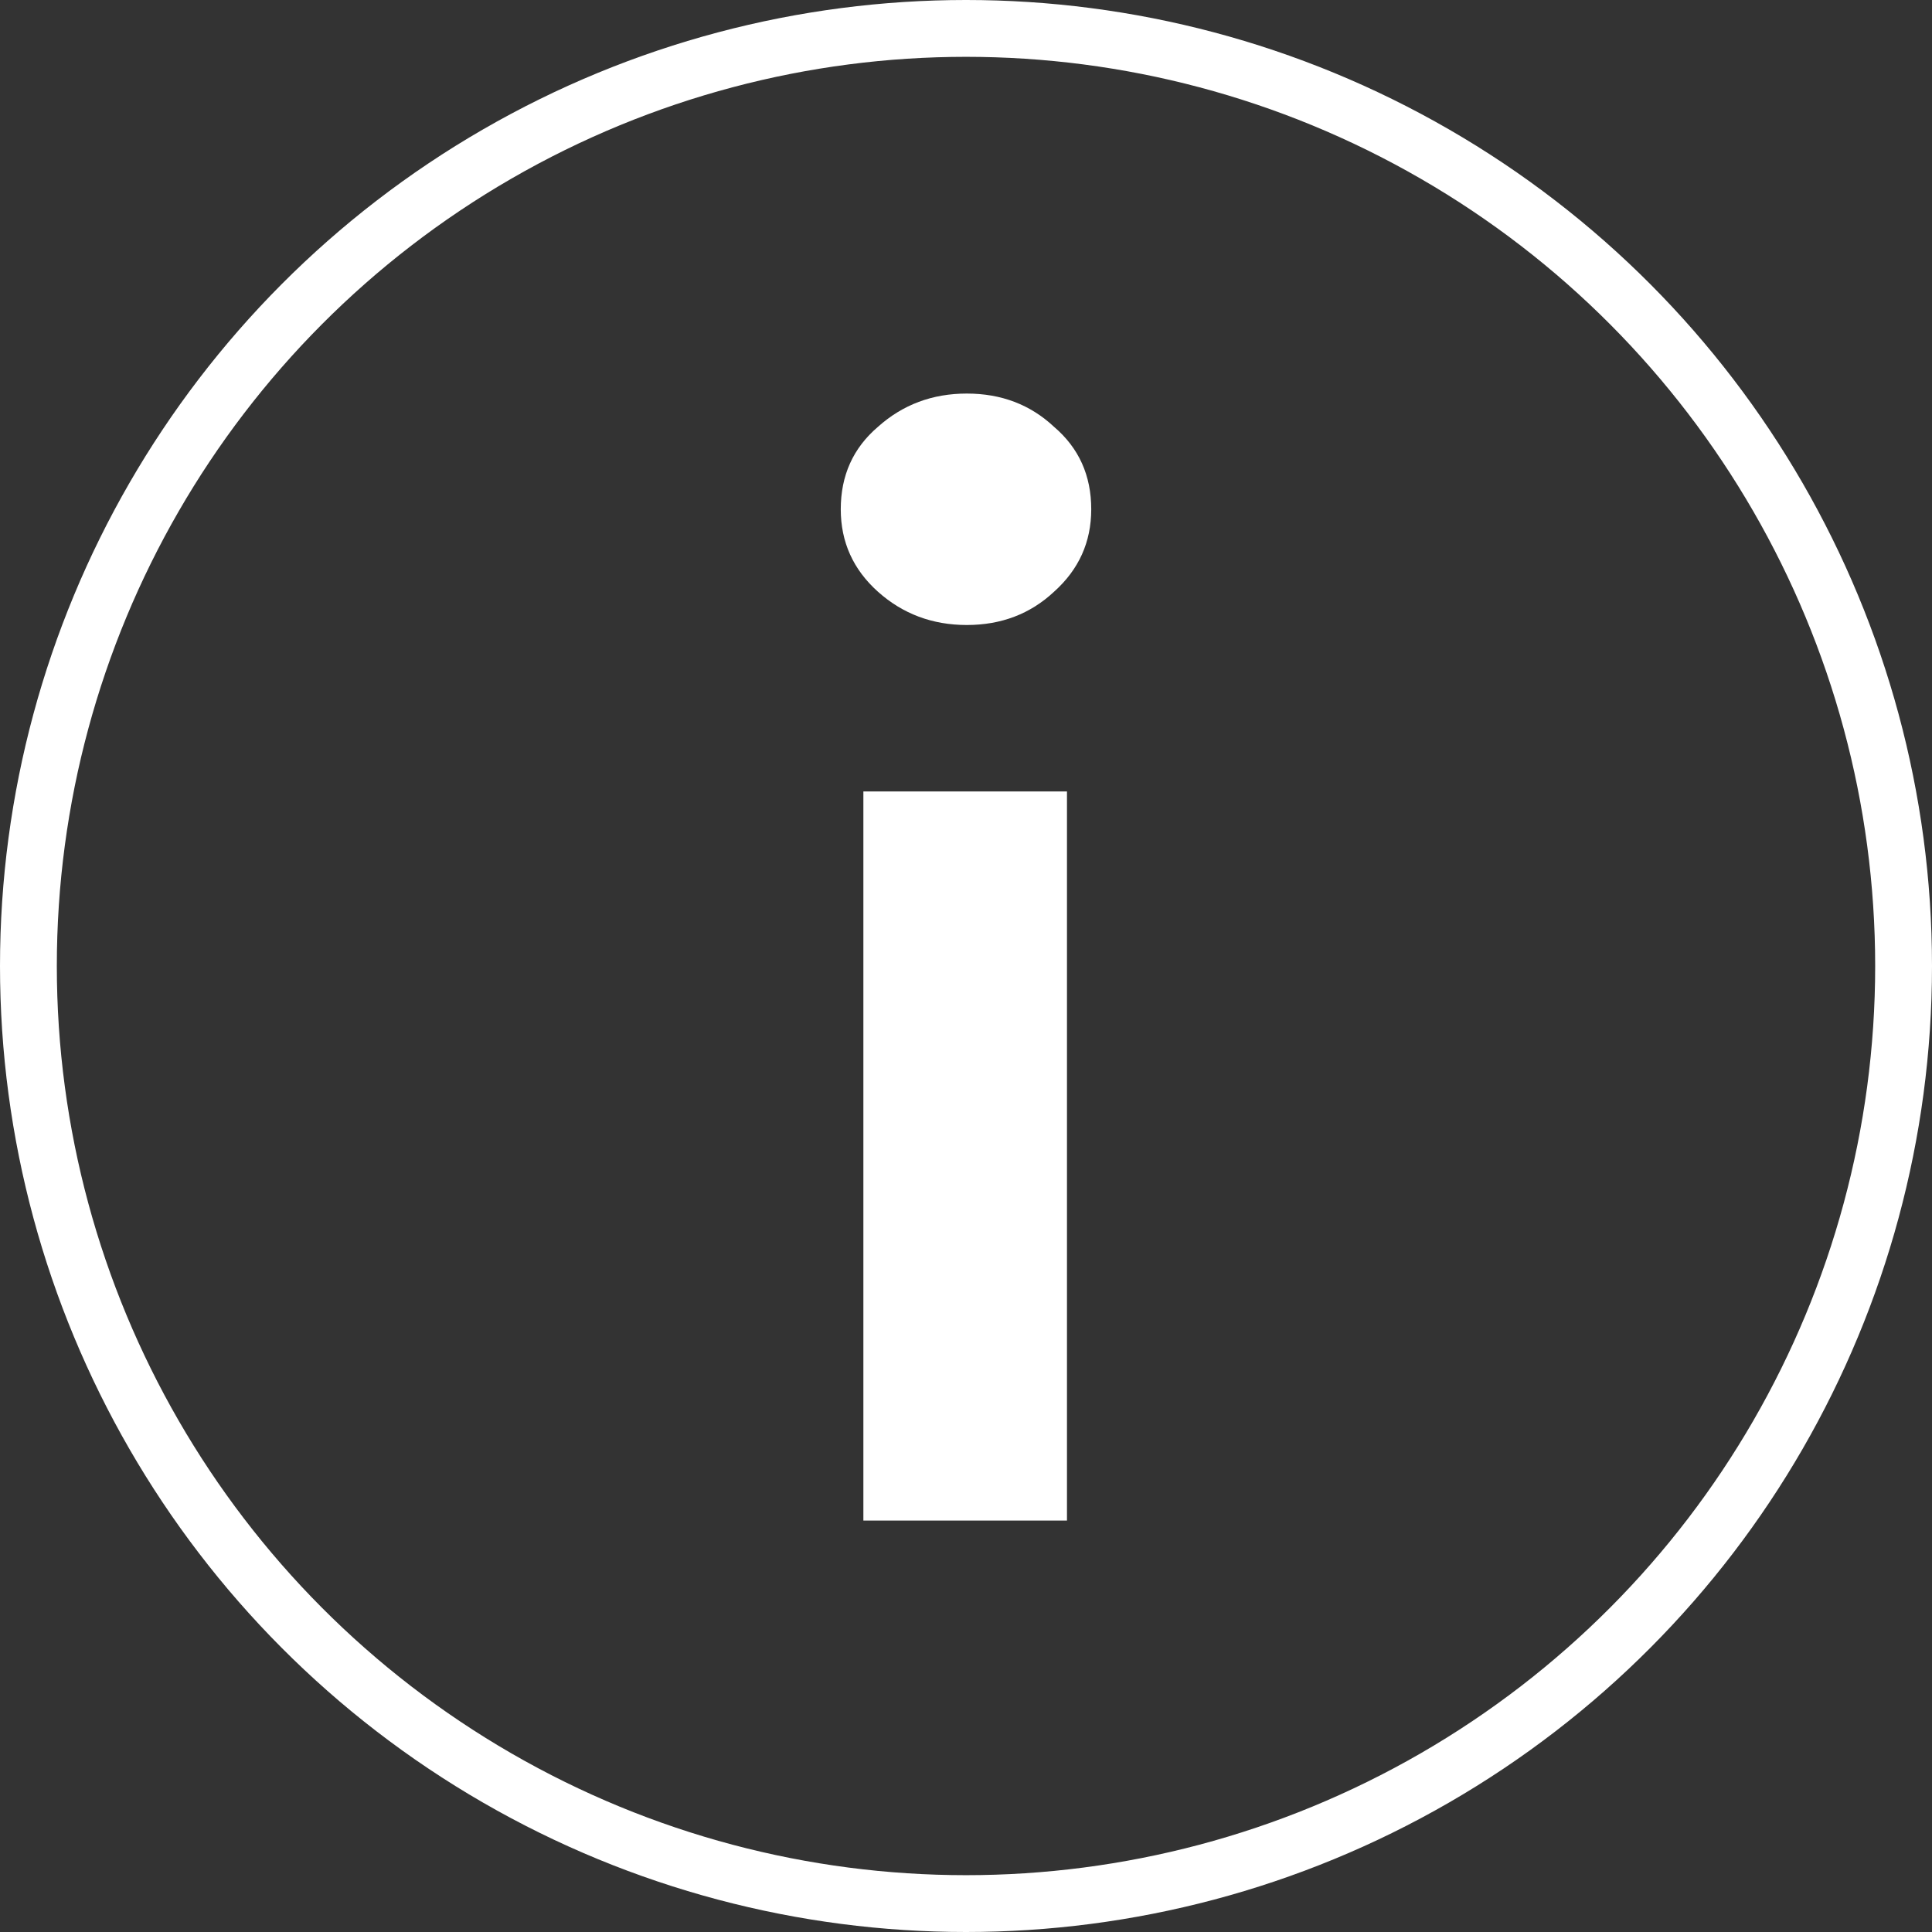
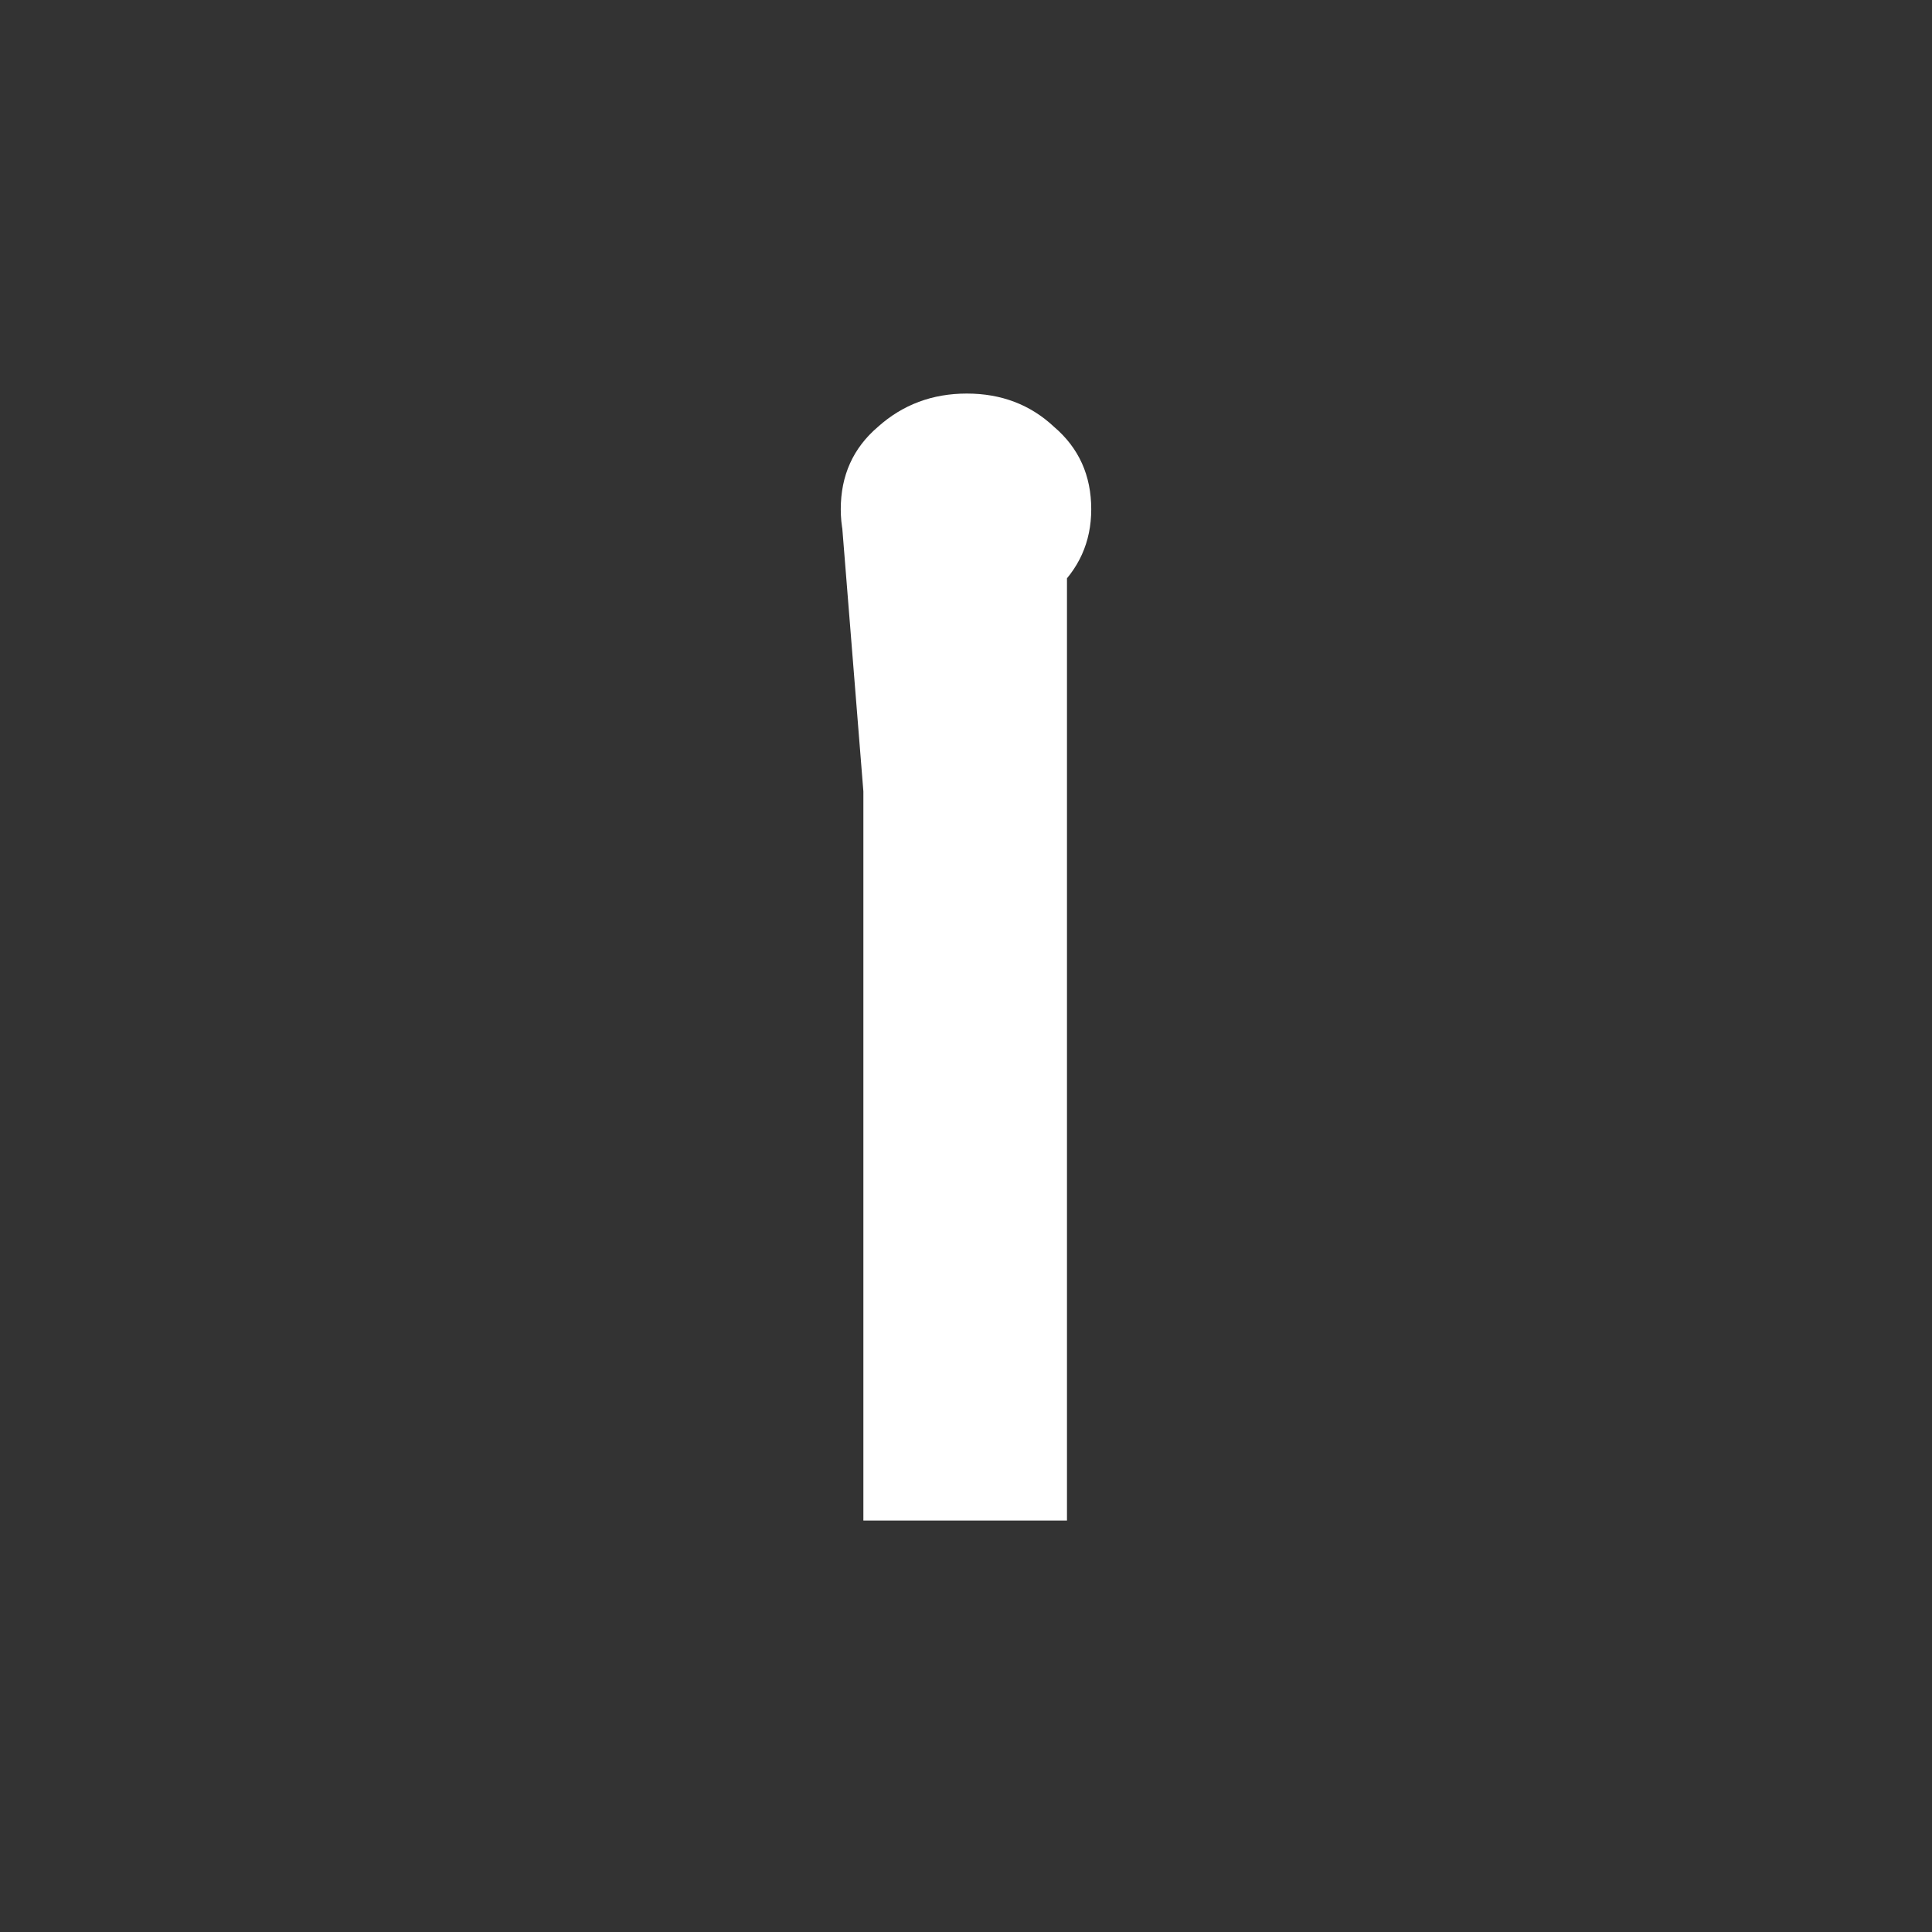
<svg xmlns="http://www.w3.org/2000/svg" width="34" height="34" viewBox="0 0 34 34" fill="none">
  <rect x="0" y="0" width="34" height="34" fill="#333333" stroke="none" />
-   <circle cx="17" cy="17" r="16.5" stroke="white" />
-   <path d="M14.796 8.962C14.796 8.367 15.014 7.884 15.45 7.512C15.886 7.121 16.408 6.926 17.014 6.926C17.621 6.926 18.133 7.121 18.55 7.512C18.986 7.884 19.204 8.367 19.204 8.962C19.204 9.539 18.986 10.022 18.55 10.413C18.133 10.803 17.621 10.999 17.014 10.999C16.408 10.999 15.886 10.803 15.45 10.413C15.014 10.022 14.796 9.539 14.796 8.962ZM15.194 13.928H18.777V26.759H15.194V13.928Z" fill="white" />
+   <path d="M14.796 8.962C14.796 8.367 15.014 7.884 15.45 7.512C15.886 7.121 16.408 6.926 17.014 6.926C17.621 6.926 18.133 7.121 18.55 7.512C18.986 7.884 19.204 8.367 19.204 8.962C19.204 9.539 18.986 10.022 18.55 10.413C18.133 10.803 17.621 10.999 17.014 10.999C16.408 10.999 15.886 10.803 15.45 10.413C15.014 10.022 14.796 9.539 14.796 8.962ZH18.777V26.759H15.194V13.928Z" fill="white" />
</svg>